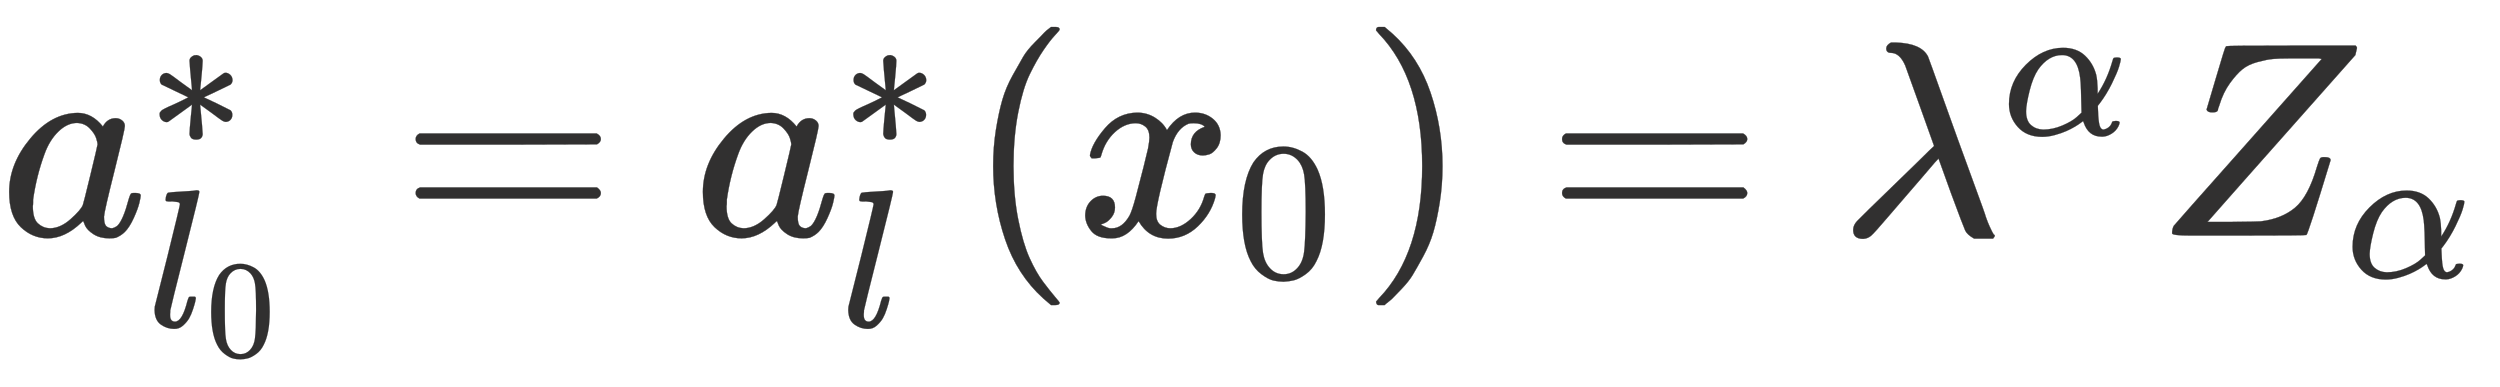
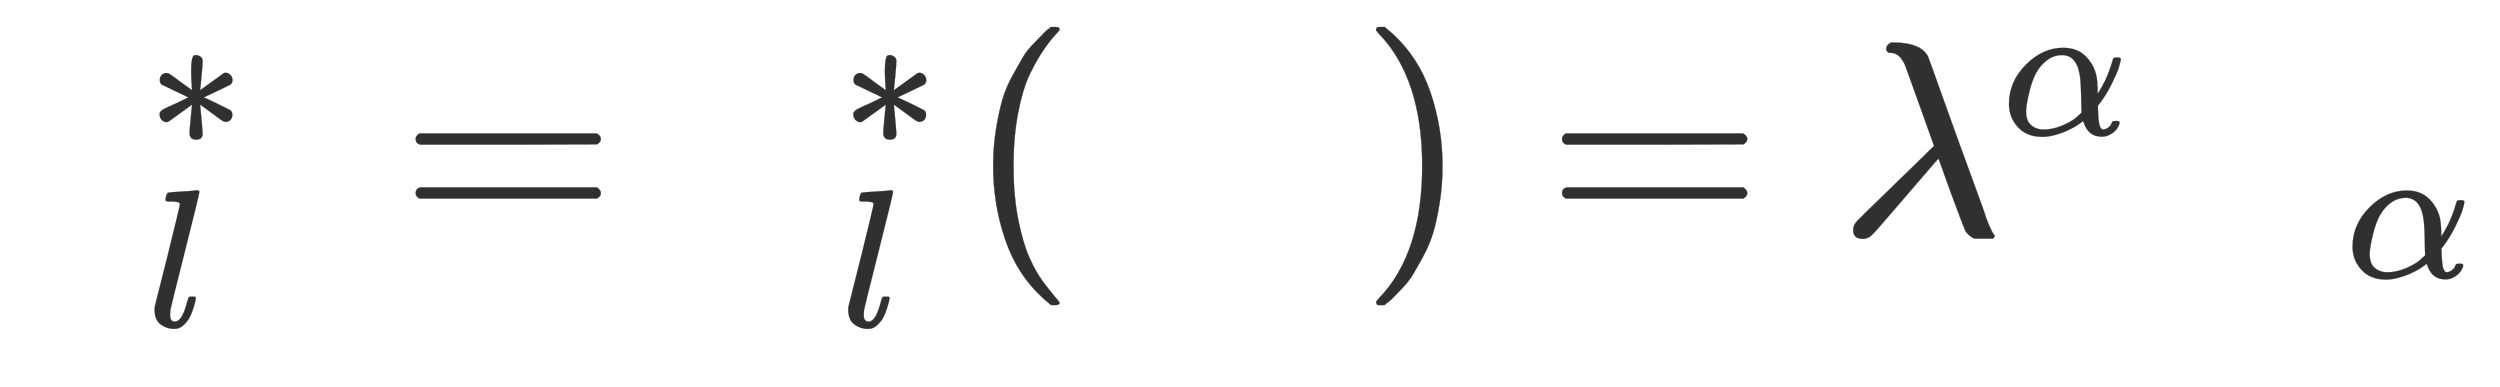
<svg xmlns="http://www.w3.org/2000/svg" xmlns:xlink="http://www.w3.org/1999/xlink" role="img" aria-hidden="true" style="vertical-align: -1.26ex;font-size: 12pt;font-family: Inter;color: #313030;" viewBox="0 -847 8991.3 1392.2" focusable="false" width="20.883ex" height="3.234ex">
  <defs id="MathJax_SVG_glyphs">
-     <path id="MJMATHI-61" stroke-width="1" d="M 33 157 Q 33 258 109 349 T 280 441 Q 331 441 370 392 Q 386 422 416 422 Q 429 422 439 414 T 449 394 Q 449 381 412 234 T 374 68 Q 374 43 381 35 T 402 26 Q 411 27 422 35 Q 443 55 463 131 Q 469 151 473 152 Q 475 153 483 153 H 487 Q 506 153 506 144 Q 506 138 501 117 T 481 63 T 449 13 Q 436 0 417 -8 Q 409 -10 393 -10 Q 359 -10 336 5 T 306 36 L 300 51 Q 299 52 296 50 Q 294 48 292 46 Q 233 -10 172 -10 Q 117 -10 75 30 T 33 157 Z M 351 328 Q 351 334 346 350 T 323 385 T 277 405 Q 242 405 210 374 T 160 293 Q 131 214 119 129 Q 119 126 119 118 T 118 106 Q 118 61 136 44 T 179 26 Q 217 26 254 59 T 298 110 Q 300 114 325 217 T 351 328 Z" />
-     <path id="MJMAIN-2217" stroke-width="1" d="M 229 286 Q 216 420 216 436 Q 216 454 240 464 Q 241 464 245 464 T 251 465 Q 263 464 273 456 T 283 436 Q 283 419 277 356 T 270 286 L 328 328 Q 384 369 389 372 T 399 375 Q 412 375 423 365 T 435 338 Q 435 325 425 315 Q 420 312 357 282 T 289 250 L 355 219 L 425 184 Q 434 175 434 161 Q 434 146 425 136 T 401 125 Q 393 125 383 131 T 328 171 L 270 213 Q 283 79 283 63 Q 283 53 276 44 T 250 35 Q 231 35 224 44 T 216 63 Q 216 80 222 143 T 229 213 L 171 171 Q 115 130 110 127 Q 106 124 100 124 Q 87 124 76 134 T 64 161 Q 64 166 64 169 T 67 175 T 72 181 T 81 188 T 94 195 T 113 204 T 138 215 T 170 230 T 210 250 L 74 315 Q 65 324 65 338 Q 65 353 74 363 T 98 374 Q 106 374 116 368 T 171 328 L 229 286 Z" />
+     <path id="MJMAIN-2217" stroke-width="1" d="M 229 286 Q 216 454 240 464 Q 241 464 245 464 T 251 465 Q 263 464 273 456 T 283 436 Q 283 419 277 356 T 270 286 L 328 328 Q 384 369 389 372 T 399 375 Q 412 375 423 365 T 435 338 Q 435 325 425 315 Q 420 312 357 282 T 289 250 L 355 219 L 425 184 Q 434 175 434 161 Q 434 146 425 136 T 401 125 Q 393 125 383 131 T 328 171 L 270 213 Q 283 79 283 63 Q 283 53 276 44 T 250 35 Q 231 35 224 44 T 216 63 Q 216 80 222 143 T 229 213 L 171 171 Q 115 130 110 127 Q 106 124 100 124 Q 87 124 76 134 T 64 161 Q 64 166 64 169 T 67 175 T 72 181 T 81 188 T 94 195 T 113 204 T 138 215 T 170 230 T 210 250 L 74 315 Q 65 324 65 338 Q 65 353 74 363 T 98 374 Q 106 374 116 368 T 171 328 L 229 286 Z" />
    <path id="MJMATHI-6C" stroke-width="1" d="M 117 59 Q 117 26 142 26 Q 179 26 205 131 Q 211 151 215 152 Q 217 153 225 153 H 229 Q 238 153 241 153 T 246 151 T 248 144 Q 247 138 245 128 T 234 90 T 214 43 T 183 6 T 137 -11 Q 101 -11 70 11 T 38 85 Q 38 97 39 102 L 104 360 Q 167 615 167 623 Q 167 626 166 628 T 162 632 T 157 634 T 149 635 T 141 636 T 132 637 T 122 637 Q 112 637 109 637 T 101 638 T 95 641 T 94 647 Q 94 649 96 661 Q 101 680 107 682 T 179 688 Q 194 689 213 690 T 243 693 T 254 694 Q 266 694 266 686 Q 266 675 193 386 T 118 83 Q 118 81 118 75 T 117 65 V 59 Z" />
-     <path id="MJMAIN-30" stroke-width="1" d="M 96 585 Q 152 666 249 666 Q 297 666 345 640 T 423 548 Q 460 465 460 320 Q 460 165 417 83 Q 397 41 362 16 T 301 -15 T 250 -22 Q 224 -22 198 -16 T 137 16 T 82 83 Q 39 165 39 320 Q 39 494 96 585 Z M 321 597 Q 291 629 250 629 Q 208 629 178 597 Q 153 571 145 525 T 137 333 Q 137 175 145 125 T 181 46 Q 209 16 250 16 Q 290 16 318 46 Q 347 76 354 130 T 362 333 Q 362 478 354 524 T 321 597 Z" />
    <path id="MJMAIN-3D" stroke-width="1" d="M 56 347 Q 56 360 70 367 H 707 Q 722 359 722 347 Q 722 336 708 328 L 390 327 H 72 Q 56 332 56 347 Z M 56 153 Q 56 168 72 173 H 708 Q 722 163 722 153 Q 722 140 707 133 H 70 Q 56 140 56 153 Z" />
    <path id="MJMAIN-28" stroke-width="1" d="M 94 250 Q 94 319 104 381 T 127 488 T 164 576 T 202 643 T 244 695 T 277 729 T 302 750 H 315 H 319 Q 333 750 333 741 Q 333 738 316 720 T 275 667 T 226 581 T 184 443 T 167 250 T 184 58 T 225 -81 T 274 -167 T 316 -220 T 333 -241 Q 333 -250 318 -250 H 315 H 302 L 274 -226 Q 180 -141 137 -14 T 94 250 Z" />
-     <path id="MJMATHI-78" stroke-width="1" d="M 52 289 Q 59 331 106 386 T 222 442 Q 257 442 286 424 T 329 379 Q 371 442 430 442 Q 467 442 494 420 T 522 361 Q 522 332 508 314 T 481 292 T 458 288 Q 439 288 427 299 T 415 328 Q 415 374 465 391 Q 454 404 425 404 Q 412 404 406 402 Q 368 386 350 336 Q 290 115 290 78 Q 290 50 306 38 T 341 26 Q 378 26 414 59 T 463 140 Q 466 150 469 151 T 485 153 H 489 Q 504 153 504 145 Q 504 144 502 134 Q 486 77 440 33 T 333 -11 Q 263 -11 227 52 Q 186 -10 133 -10 H 127 Q 78 -10 57 16 T 35 71 Q 35 103 54 123 T 99 143 Q 142 143 142 101 Q 142 81 130 66 T 107 46 T 94 41 L 91 40 Q 91 39 97 36 T 113 29 T 132 26 Q 168 26 194 71 Q 203 87 217 139 T 245 247 T 261 313 Q 266 340 266 352 Q 266 380 251 392 T 217 404 Q 177 404 142 372 T 93 290 Q 91 281 88 280 T 72 278 H 58 Q 52 284 52 289 Z" />
    <path id="MJMAIN-29" stroke-width="1" d="M 60 749 L 64 750 Q 69 750 74 750 H 86 L 114 726 Q 208 641 251 514 T 294 250 Q 294 182 284 119 T 261 12 T 224 -76 T 186 -143 T 145 -194 T 113 -227 T 90 -246 Q 87 -249 86 -250 H 74 Q 66 -250 63 -250 T 58 -247 T 55 -238 Q 56 -237 66 -225 Q 221 -64 221 250 T 66 725 Q 56 737 55 738 Q 55 746 60 749 Z" />
    <path id="MJMATHI-3BB" stroke-width="1" d="M 166 673 Q 166 685 183 694 H 202 Q 292 691 316 644 Q 322 629 373 486 T 474 207 T 524 67 Q 531 47 537 34 T 546 15 T 551 6 T 555 2 T 556 -2 T 550 -11 H 482 Q 457 3 450 18 T 399 152 L 354 277 L 340 262 Q 327 246 293 207 T 236 141 Q 211 112 174 69 Q 123 9 111 -1 T 83 -12 Q 47 -12 47 20 Q 47 37 61 52 T 199 187 Q 229 216 266 252 T 321 306 L 338 322 Q 338 323 288 462 T 234 612 Q 214 657 183 657 Q 166 657 166 673 Z" />
    <path id="MJMATHI-3B1" stroke-width="1" d="M 34 156 Q 34 270 120 356 T 309 442 Q 379 442 421 402 T 478 304 Q 484 275 485 237 V 208 Q 534 282 560 374 Q 564 388 566 390 T 582 393 Q 603 393 603 385 Q 603 376 594 346 T 558 261 T 497 161 L 486 147 L 487 123 Q 489 67 495 47 T 514 26 Q 528 28 540 37 T 557 60 Q 559 67 562 68 T 577 70 Q 597 70 597 62 Q 597 56 591 43 Q 579 19 556 5 T 512 -10 H 505 Q 438 -10 414 62 L 411 69 L 400 61 Q 390 53 370 41 T 325 18 T 267 -2 T 203 -11 Q 124 -11 79 39 T 34 156 Z M 208 26 Q 257 26 306 47 T 379 90 L 403 112 Q 401 255 396 290 Q 382 405 304 405 Q 235 405 183 332 Q 156 292 139 224 T 121 120 Q 121 71 146 49 T 208 26 Z" />
-     <path id="MJMATHI-5A" stroke-width="1" d="M 58 8 Q 58 23 64 35 Q 64 36 329 334 T 596 635 L 586 637 Q 575 637 512 637 H 500 H 476 Q 442 637 420 635 T 365 624 T 311 598 T 266 548 T 228 469 Q 227 466 226 463 T 224 458 T 223 453 T 222 450 L 221 448 Q 218 443 202 443 Q 185 443 182 453 L 214 561 Q 228 606 241 651 Q 249 679 253 681 Q 256 683 487 683 H 718 Q 723 678 723 675 Q 723 673 717 649 Q 189 54 188 52 L 185 49 H 274 Q 369 50 377 51 Q 452 60 500 100 T 579 247 Q 587 272 590 277 T 603 282 H 607 Q 628 282 628 271 Q 547 5 541 2 Q 538 0 300 0 H 124 Q 58 0 58 8 Z" />
  </defs>
  <g fill="currentColor" stroke="currentColor" stroke-width="0" transform="matrix(1 0 0 -1 0 0)">
    <use x="0" y="0" xlink:href="#MJMATHI-61" />
    <use transform="scale(0.707)" x="748" y="453" xlink:href="#MJMAIN-2217" />
    <g transform="translate(529 -328)">
      <use transform="scale(0.707)" x="0" y="0" xlink:href="#MJMATHI-6C" />
      <use transform="scale(0.5)" x="422" y="-213" xlink:href="#MJMAIN-30" />
    </g>
    <use x="1439" y="0" xlink:href="#MJMAIN-3D" />
    <g transform="translate(2495)">
      <use x="0" y="0" xlink:href="#MJMATHI-61" />
      <use transform="scale(0.707)" x="748" y="453" xlink:href="#MJMAIN-2217" />
      <use transform="scale(0.707)" x="748" y="-464" xlink:href="#MJMATHI-6C" />
    </g>
    <use x="3478" y="0" xlink:href="#MJMAIN-28" />
    <g transform="translate(3868)">
      <use x="0" y="0" xlink:href="#MJMATHI-78" />
      <use transform="scale(0.707)" x="809" y="-213" xlink:href="#MJMAIN-30" />
    </g>
    <use x="4894" y="0" xlink:href="#MJMAIN-29" />
    <use x="5562" y="0" xlink:href="#MJMAIN-3D" />
    <g transform="translate(6618)">
      <use x="0" y="0" xlink:href="#MJMATHI-3BB" />
      <use transform="scale(0.707)" x="825" y="513" xlink:href="#MJMATHI-3B1" />
    </g>
    <g transform="translate(7754)">
      <use x="0" y="0" xlink:href="#MJMATHI-5A" />
      <use transform="scale(0.707)" x="966" y="-213" xlink:href="#MJMATHI-3B1" />
    </g>
  </g>
</svg>